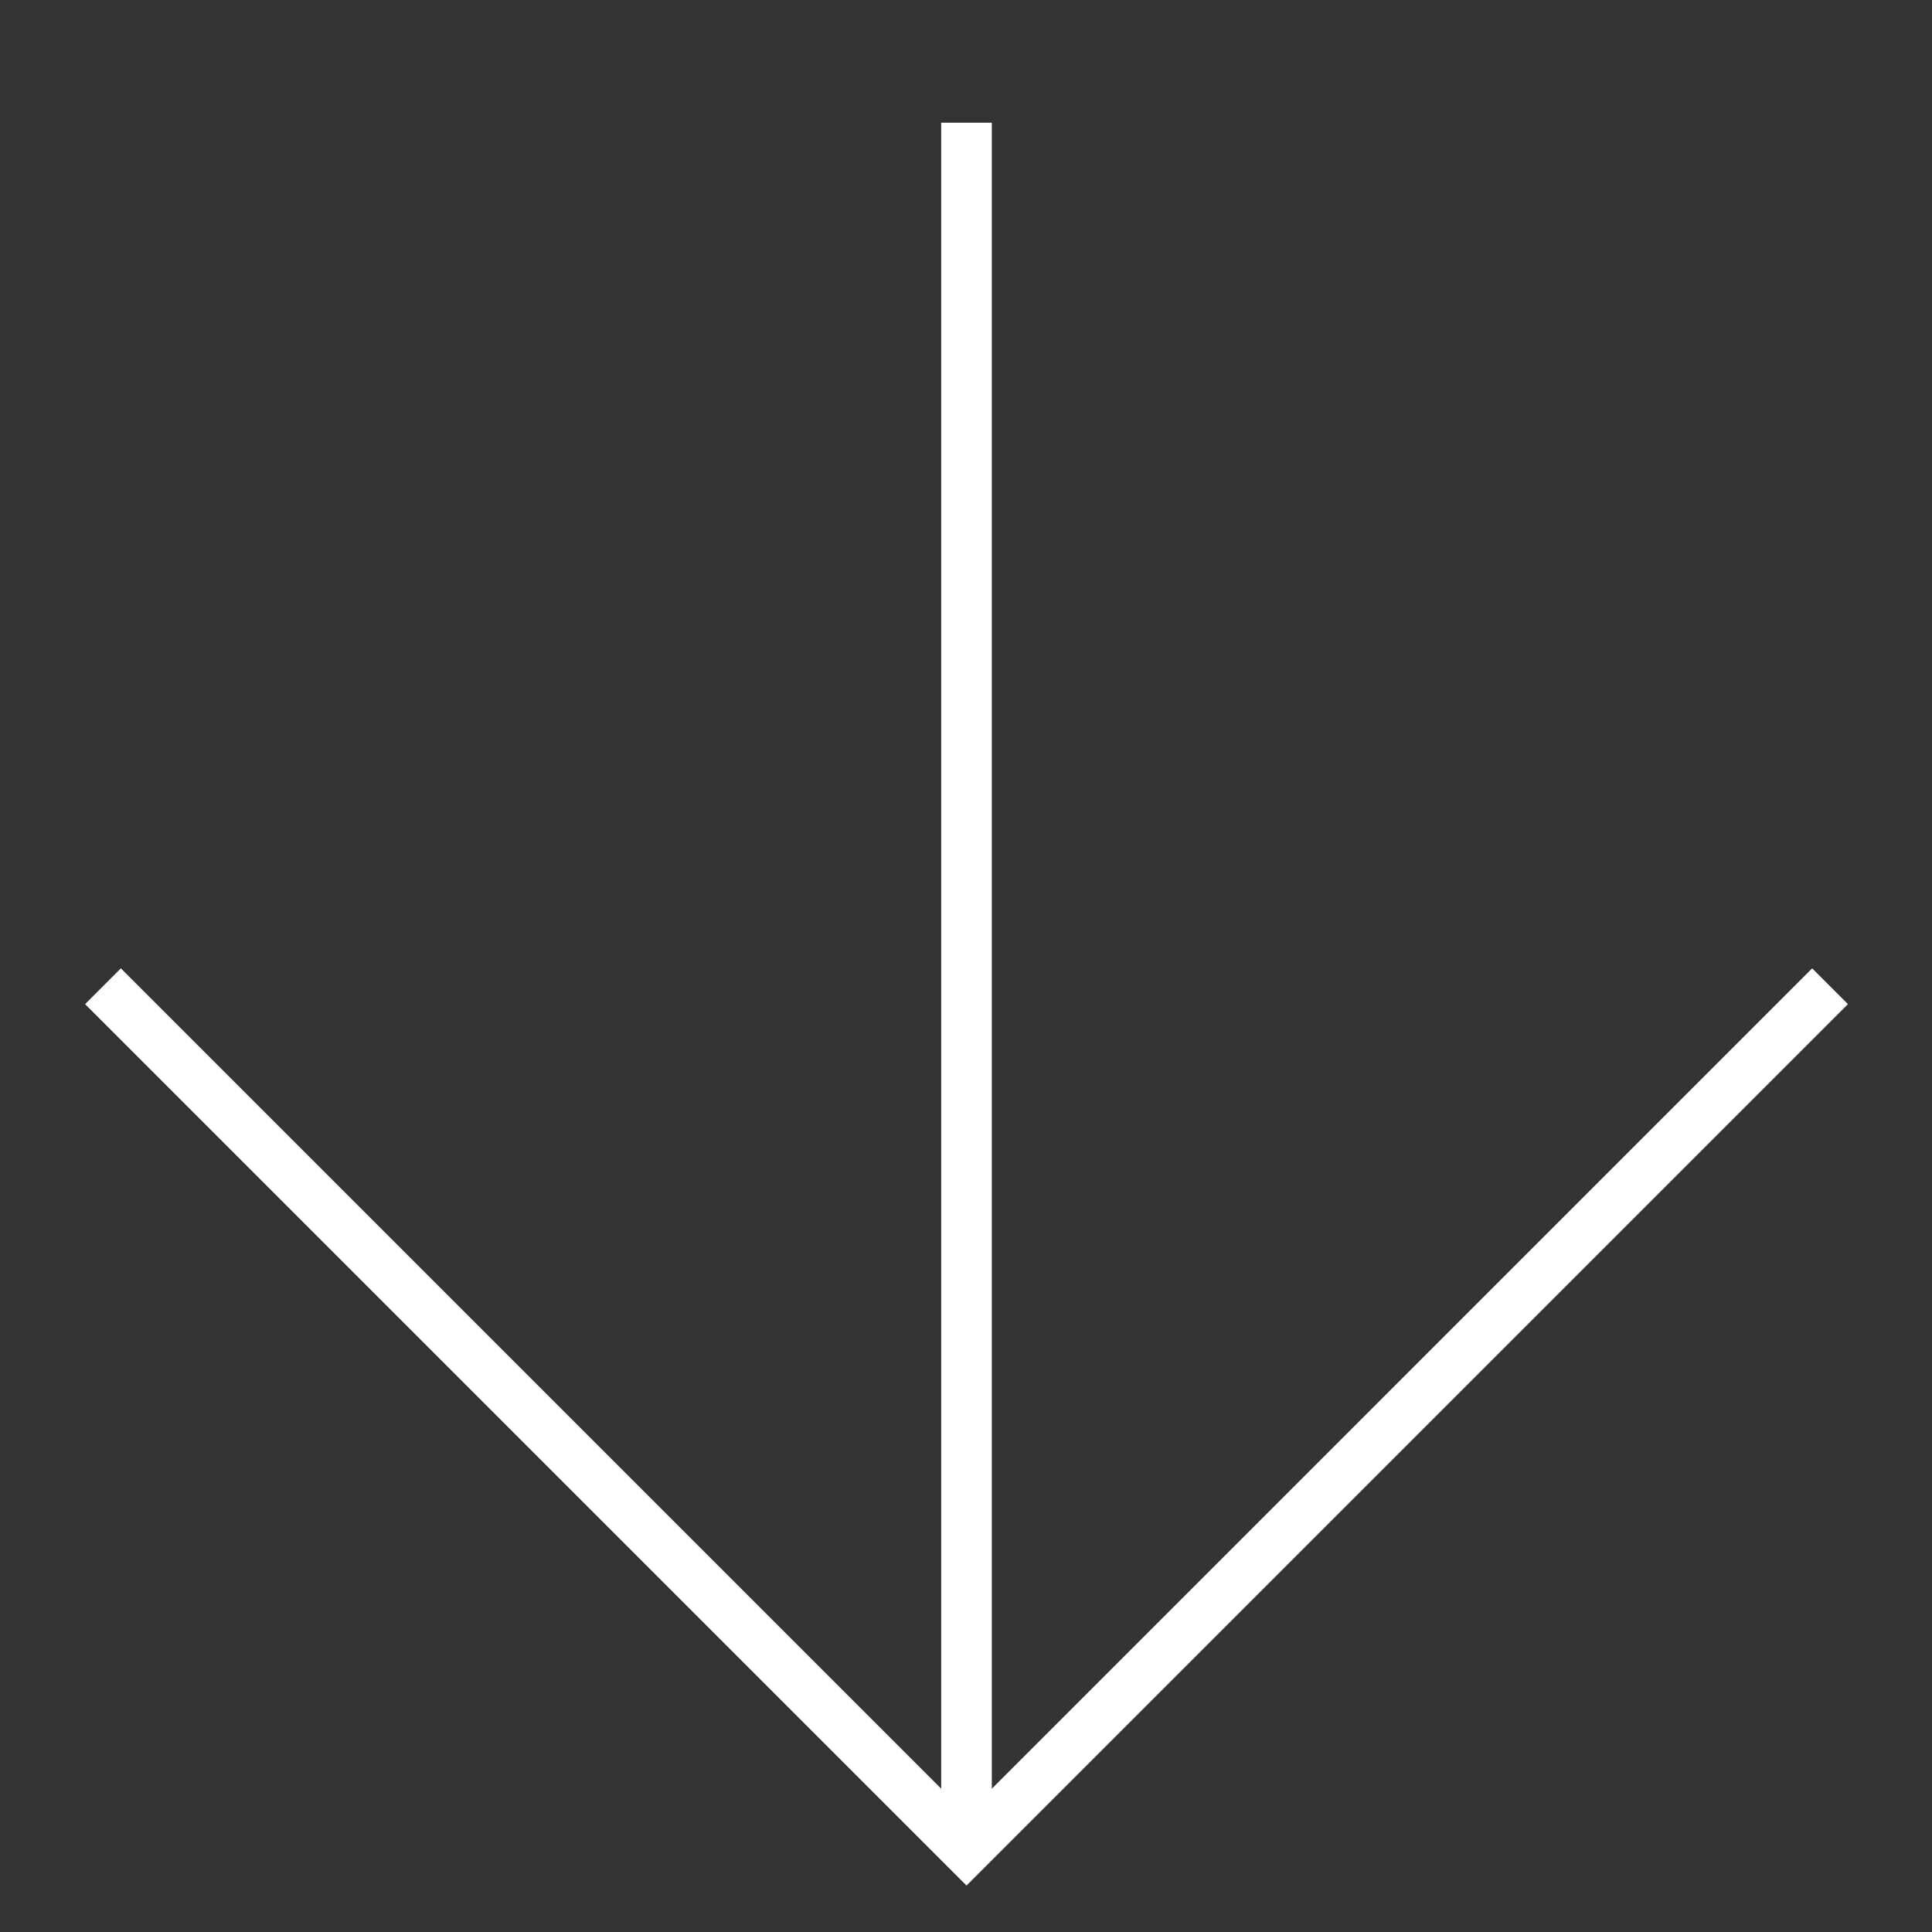
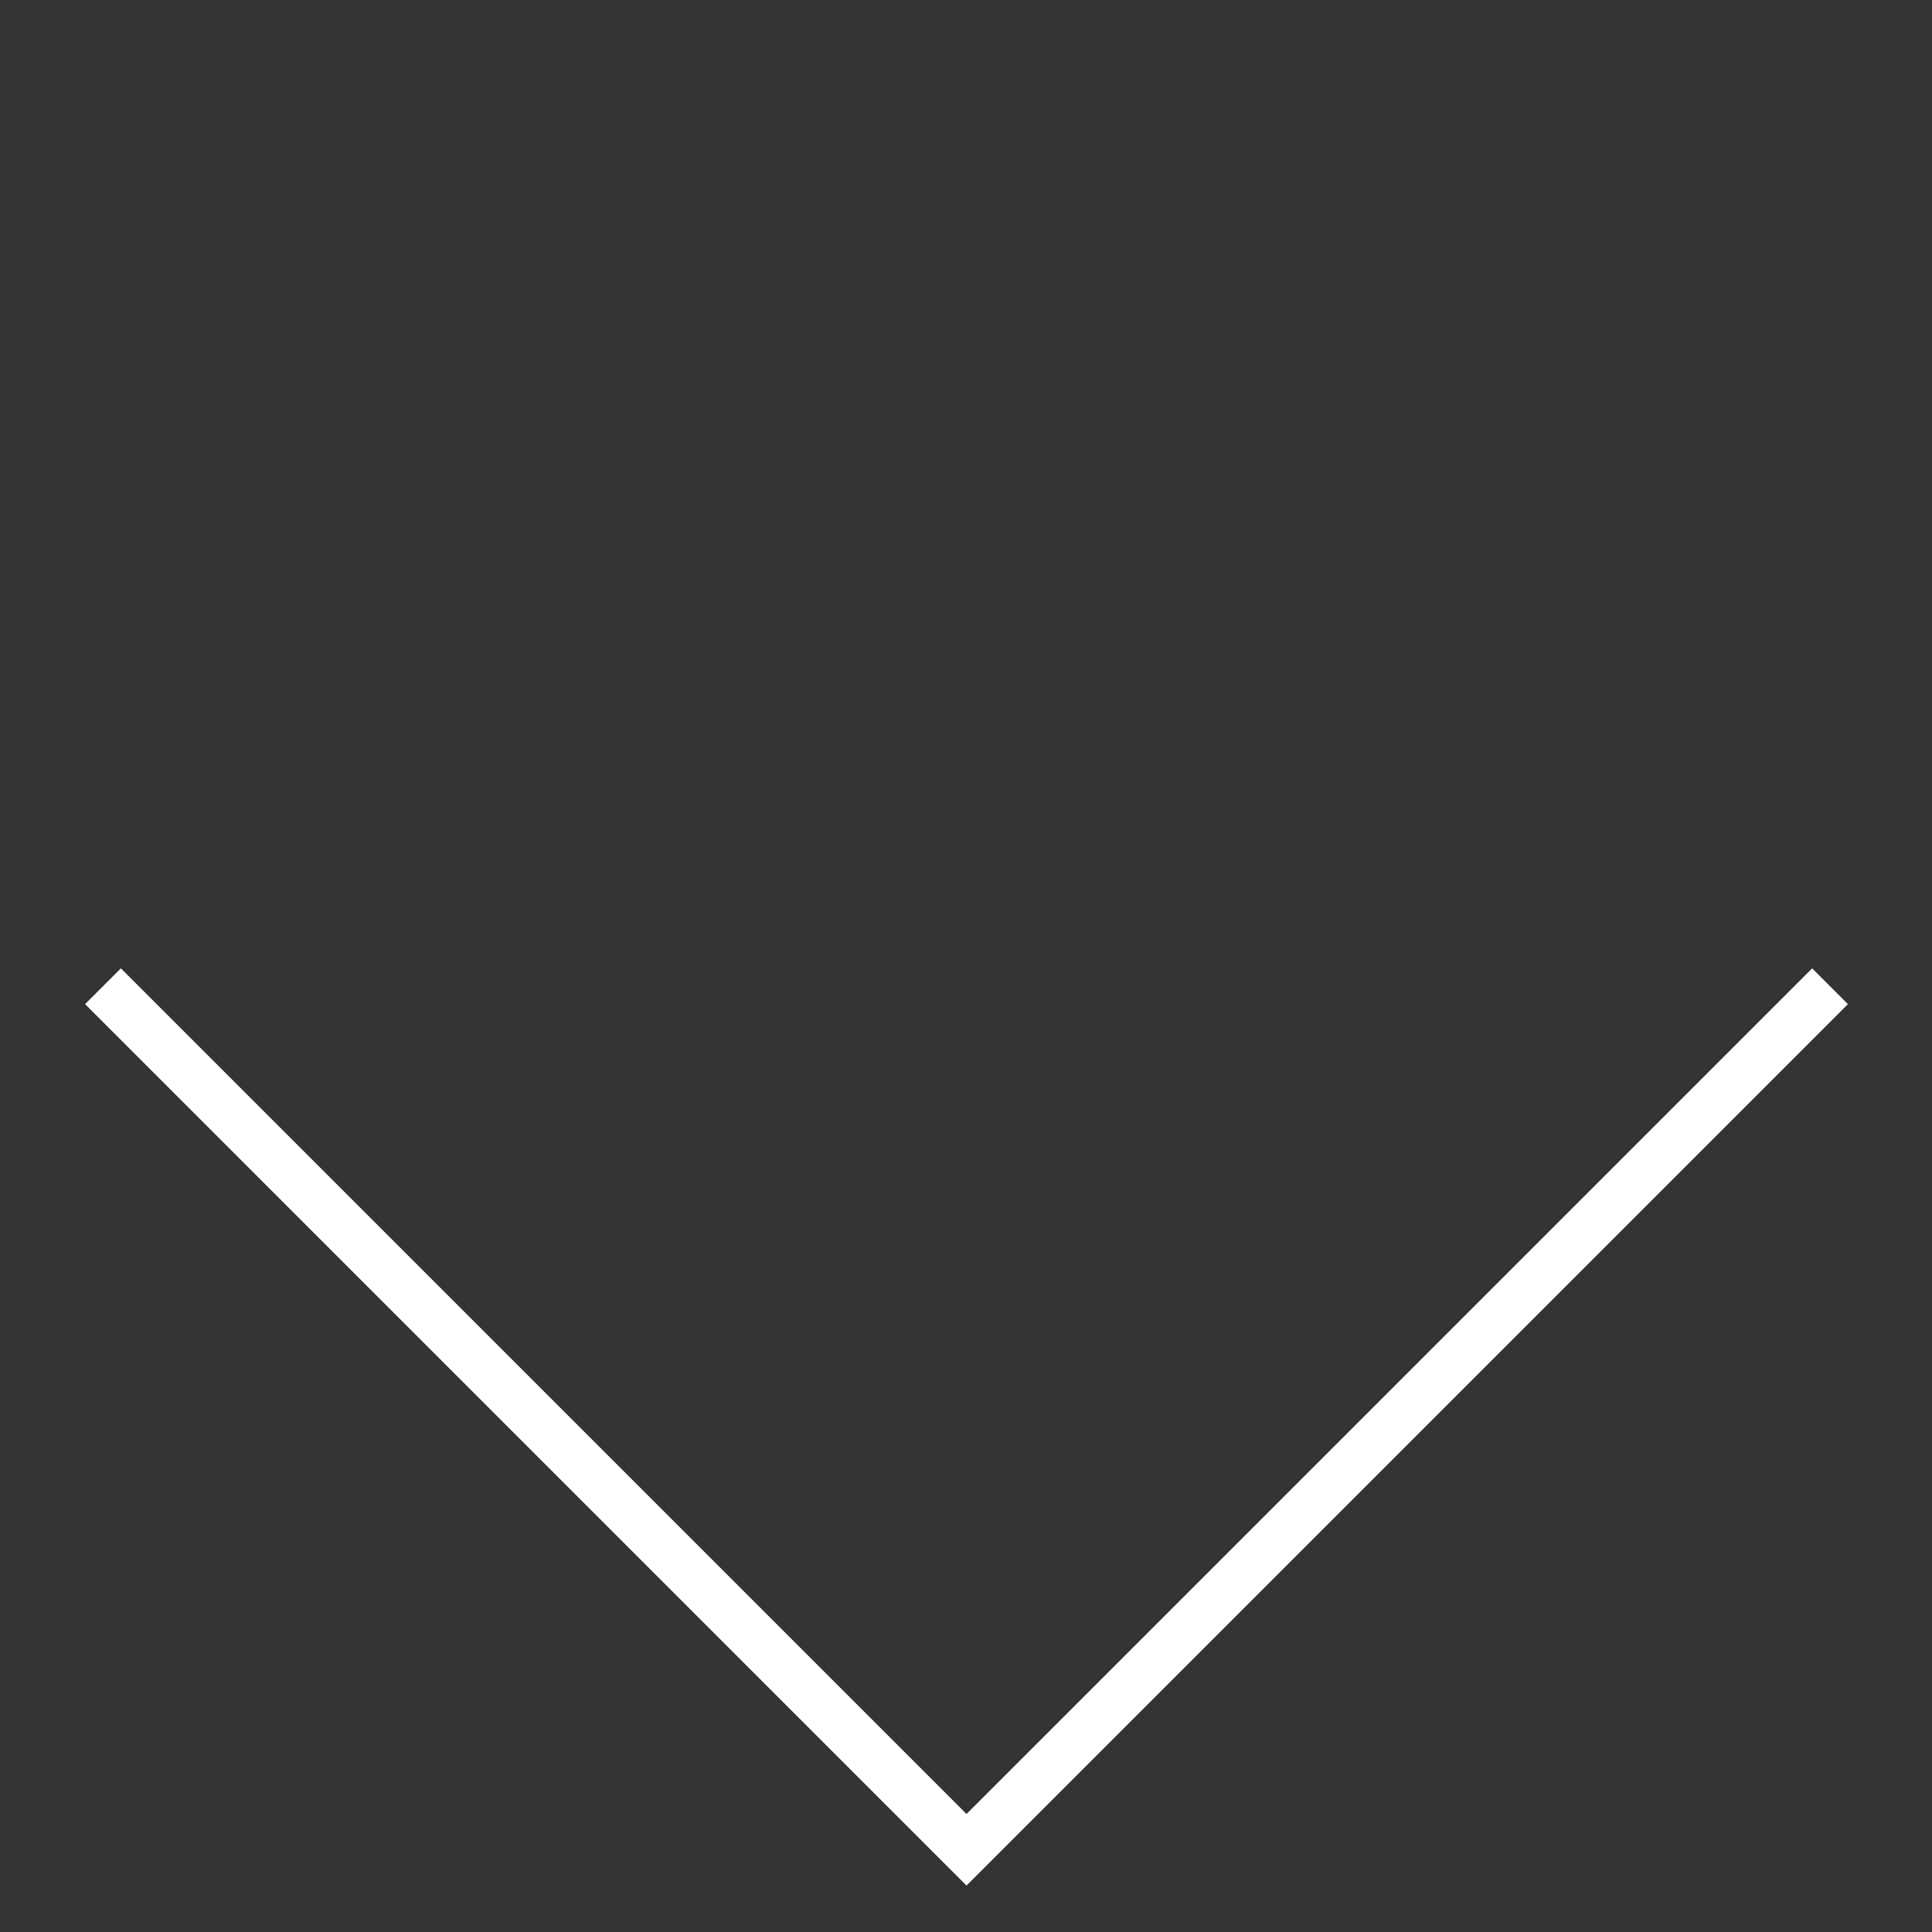
<svg xmlns="http://www.w3.org/2000/svg" id="Calque_1" data-name="Calque 1" viewBox="0 0 76.36 76.36">
  <rect x="0" y="0" width="76.36" height="76.36" fill="#333333" stroke="none" />
  <defs>
    <style>
      .cls-1 {
        fill: none;
        stroke: #fff;
        stroke-miterlimit: 10;
        stroke-width: 2px;
      }
    </style>
  </defs>
  <polyline class="cls-1" points="72.33 38.98 38.2 73.11 4.07 38.98" />
-   <line class="cls-1" x1="38.2" y1="4.85" x2="38.2" y2="73.11" />
</svg>